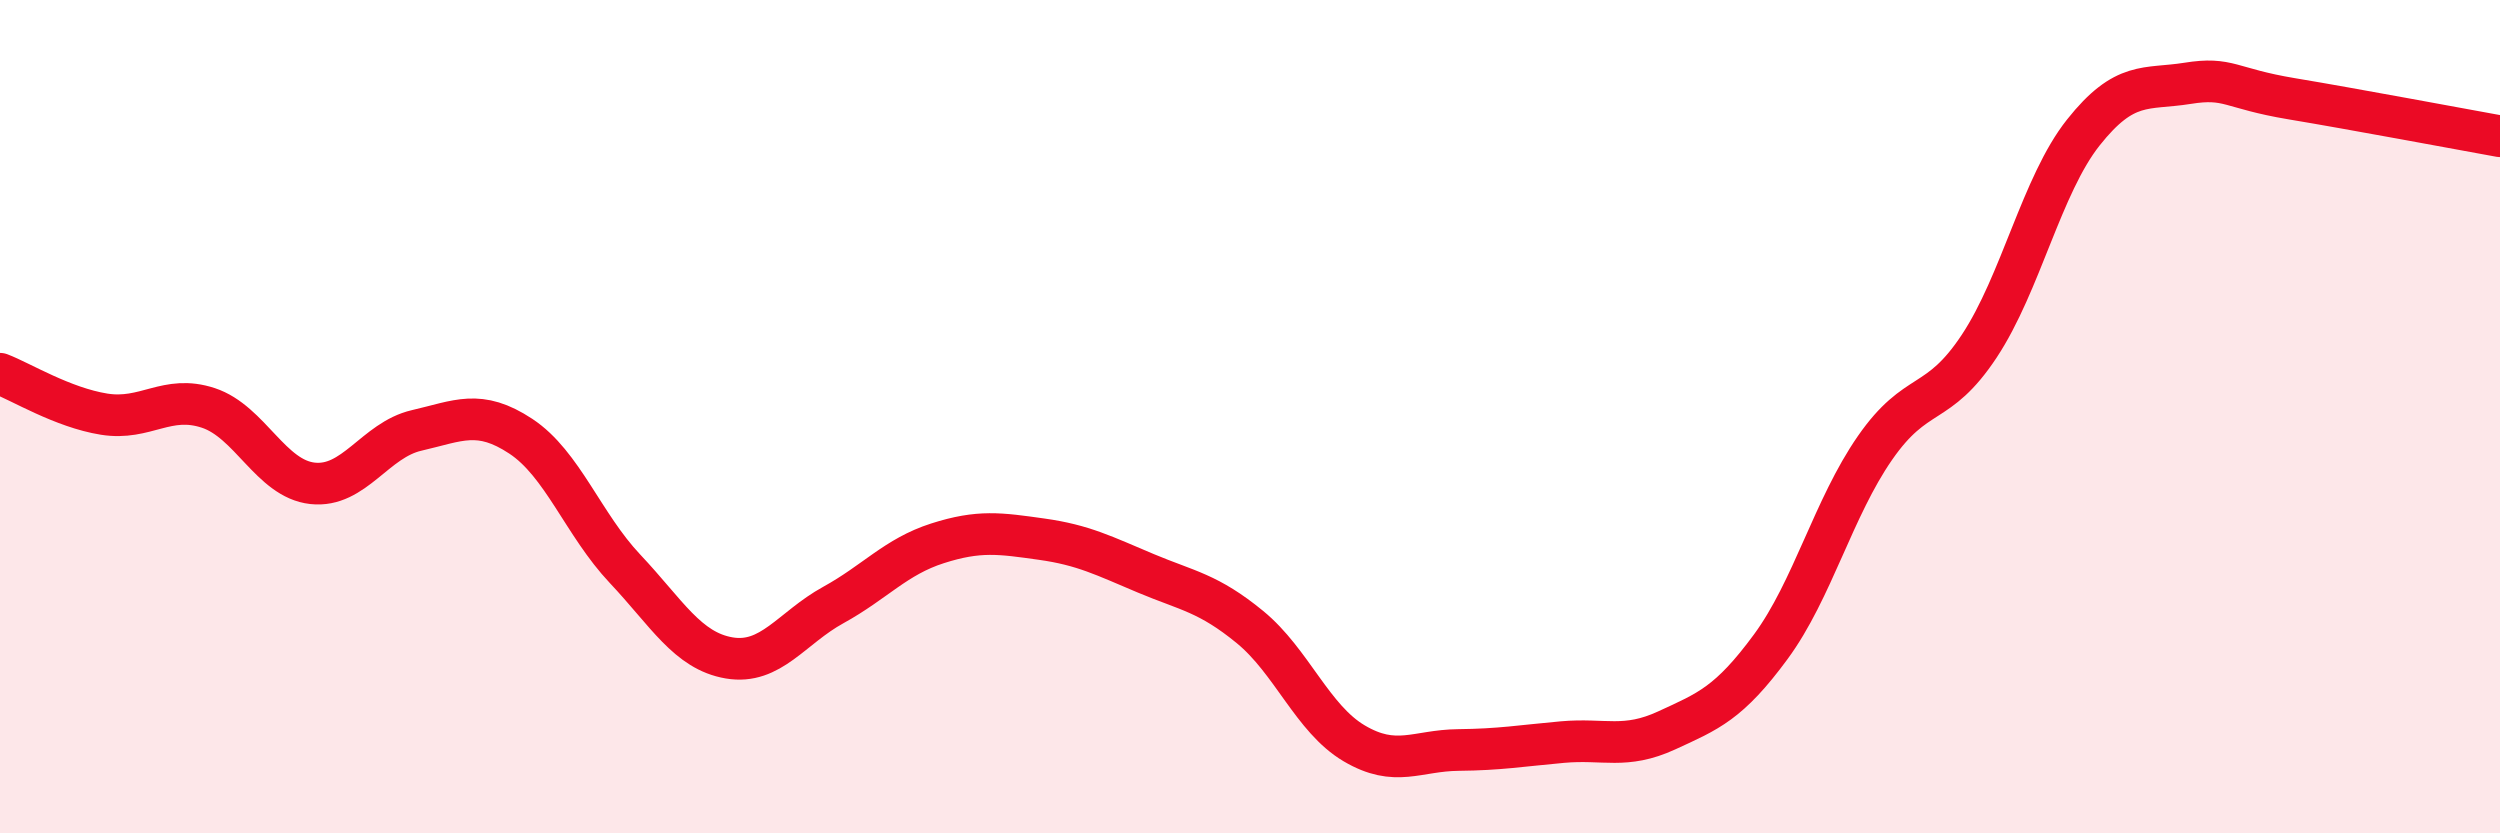
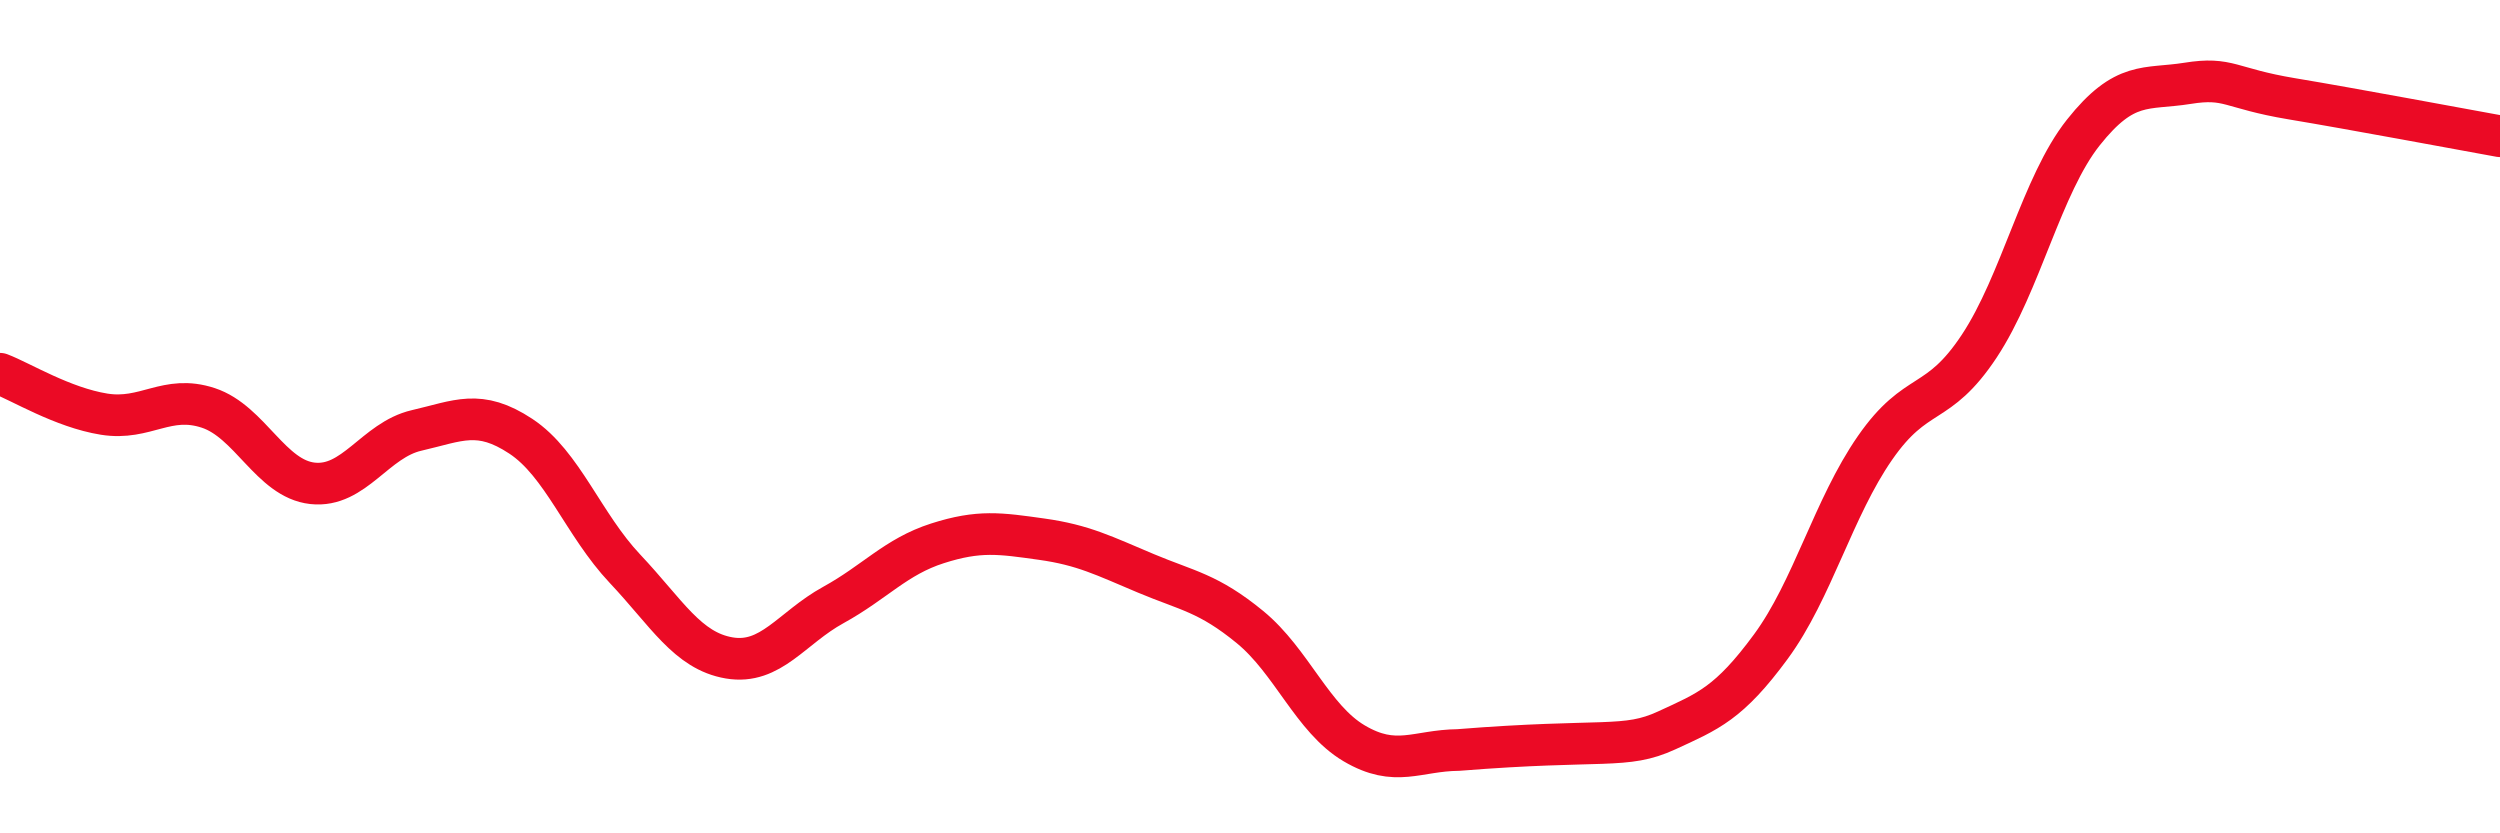
<svg xmlns="http://www.w3.org/2000/svg" width="60" height="20" viewBox="0 0 60 20">
-   <path d="M 0,8.97 C 0.5,9.16 1.5,9.78 2.5,9.94 C 3.5,10.1 4,9.46 5,9.79 C 6,10.12 6.5,11.49 7.5,11.6 C 8.5,11.71 9,10.56 10,10.33 C 11,10.1 11.5,9.81 12.5,10.47 C 13.5,11.13 14,12.59 15,13.65 C 16,14.71 16.5,15.62 17.5,15.79 C 18.5,15.96 19,15.07 20,14.52 C 21,13.97 21.5,13.36 22.5,13.04 C 23.5,12.72 24,12.8 25,12.94 C 26,13.08 26.5,13.34 27.5,13.76 C 28.5,14.18 29,14.23 30,15.05 C 31,15.87 31.5,17.25 32.5,17.84 C 33.5,18.43 34,18.01 35,18 C 36,17.99 36.5,17.9 37.5,17.81 C 38.5,17.72 39,17.99 40,17.53 C 41,17.07 41.5,16.88 42.5,15.52 C 43.5,14.16 44,12.19 45,10.75 C 46,9.31 46.5,9.82 47.5,8.31 C 48.5,6.8 49,4.44 50,3.18 C 51,1.92 51.5,2.16 52.5,2 C 53.5,1.84 53.5,2.12 55,2.37 C 56.5,2.62 59,3.09 60,3.27L60 20L0 20Z" fill="#EB0A25" opacity="0.1" stroke-linecap="round" stroke-linejoin="round" />
-   <path d="M 0,8.97 C 0.5,9.16 1.5,9.78 2.5,9.94 C 3.5,10.1 4,9.46 5,9.79 C 6,10.12 6.5,11.49 7.5,11.6 C 8.5,11.71 9,10.56 10,10.33 C 11,10.1 11.5,9.81 12.5,10.47 C 13.5,11.13 14,12.59 15,13.65 C 16,14.71 16.5,15.62 17.5,15.79 C 18.5,15.96 19,15.07 20,14.52 C 21,13.97 21.5,13.36 22.5,13.04 C 23.5,12.72 24,12.8 25,12.94 C 26,13.08 26.5,13.34 27.5,13.76 C 28.5,14.18 29,14.23 30,15.05 C 31,15.87 31.5,17.25 32.5,17.84 C 33.5,18.43 34,18.01 35,18 C 36,17.99 36.5,17.9 37.5,17.81 C 38.5,17.72 39,17.99 40,17.53 C 41,17.07 41.5,16.88 42.5,15.52 C 43.5,14.16 44,12.19 45,10.75 C 46,9.31 46.5,9.82 47.5,8.31 C 48.5,6.8 49,4.44 50,3.18 C 51,1.92 51.5,2.16 52.5,2 C 53.5,1.84 53.5,2.12 55,2.37 C 56.5,2.62 59,3.09 60,3.27" stroke="#EB0A25" stroke-width="1" fill="none" stroke-linecap="round" stroke-linejoin="round" />
+   <path d="M 0,8.97 C 0.5,9.16 1.5,9.78 2.5,9.94 C 3.5,10.1 4,9.46 5,9.79 C 6,10.12 6.5,11.49 7.5,11.6 C 8.5,11.71 9,10.56 10,10.33 C 11,10.1 11.5,9.81 12.5,10.47 C 13.5,11.13 14,12.59 15,13.65 C 16,14.71 16.5,15.62 17.5,15.79 C 18.5,15.96 19,15.07 20,14.52 C 21,13.97 21.5,13.36 22.5,13.04 C 23.5,12.72 24,12.8 25,12.94 C 26,13.08 26.5,13.34 27.5,13.76 C 28.5,14.18 29,14.23 30,15.05 C 31,15.87 31.5,17.25 32.5,17.84 C 33.5,18.43 34,18.01 35,18 C 38.5,17.72 39,17.99 40,17.53 C 41,17.07 41.5,16.88 42.5,15.52 C 43.5,14.16 44,12.19 45,10.75 C 46,9.31 46.5,9.82 47.5,8.31 C 48.5,6.8 49,4.44 50,3.18 C 51,1.92 51.5,2.16 52.5,2 C 53.5,1.84 53.5,2.12 55,2.37 C 56.5,2.62 59,3.09 60,3.27" stroke="#EB0A25" stroke-width="1" fill="none" stroke-linecap="round" stroke-linejoin="round" />
</svg>